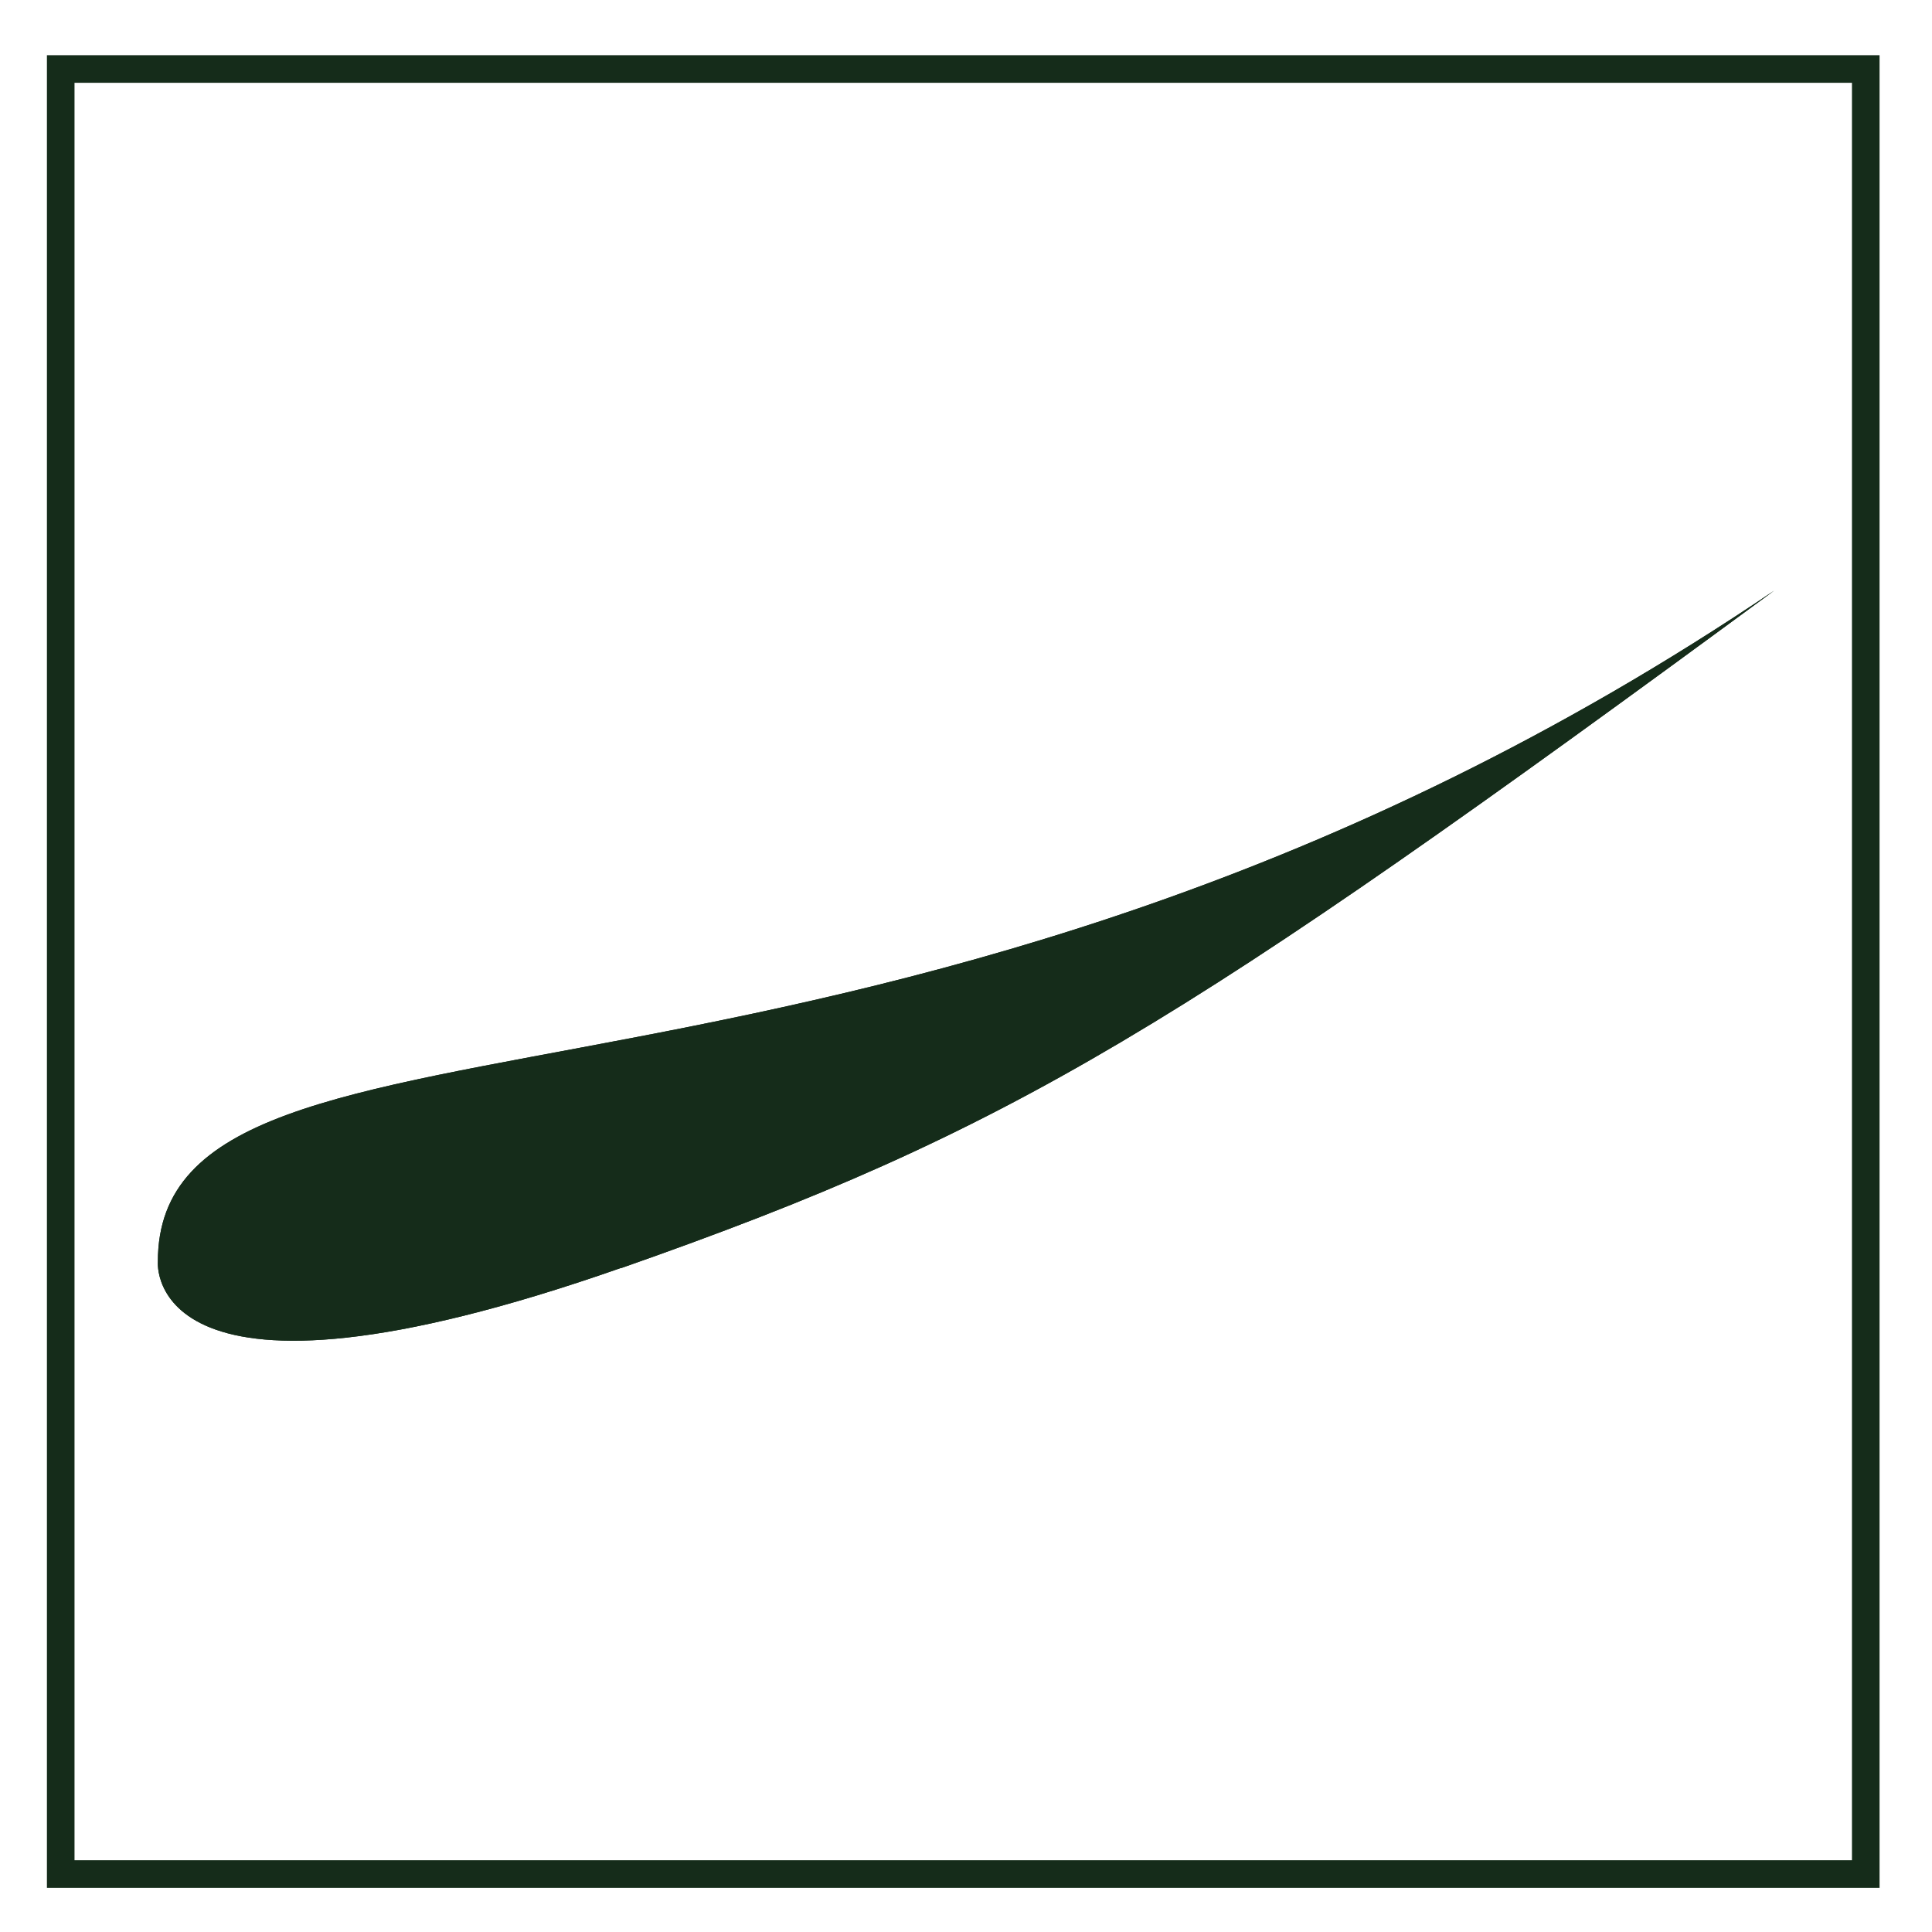
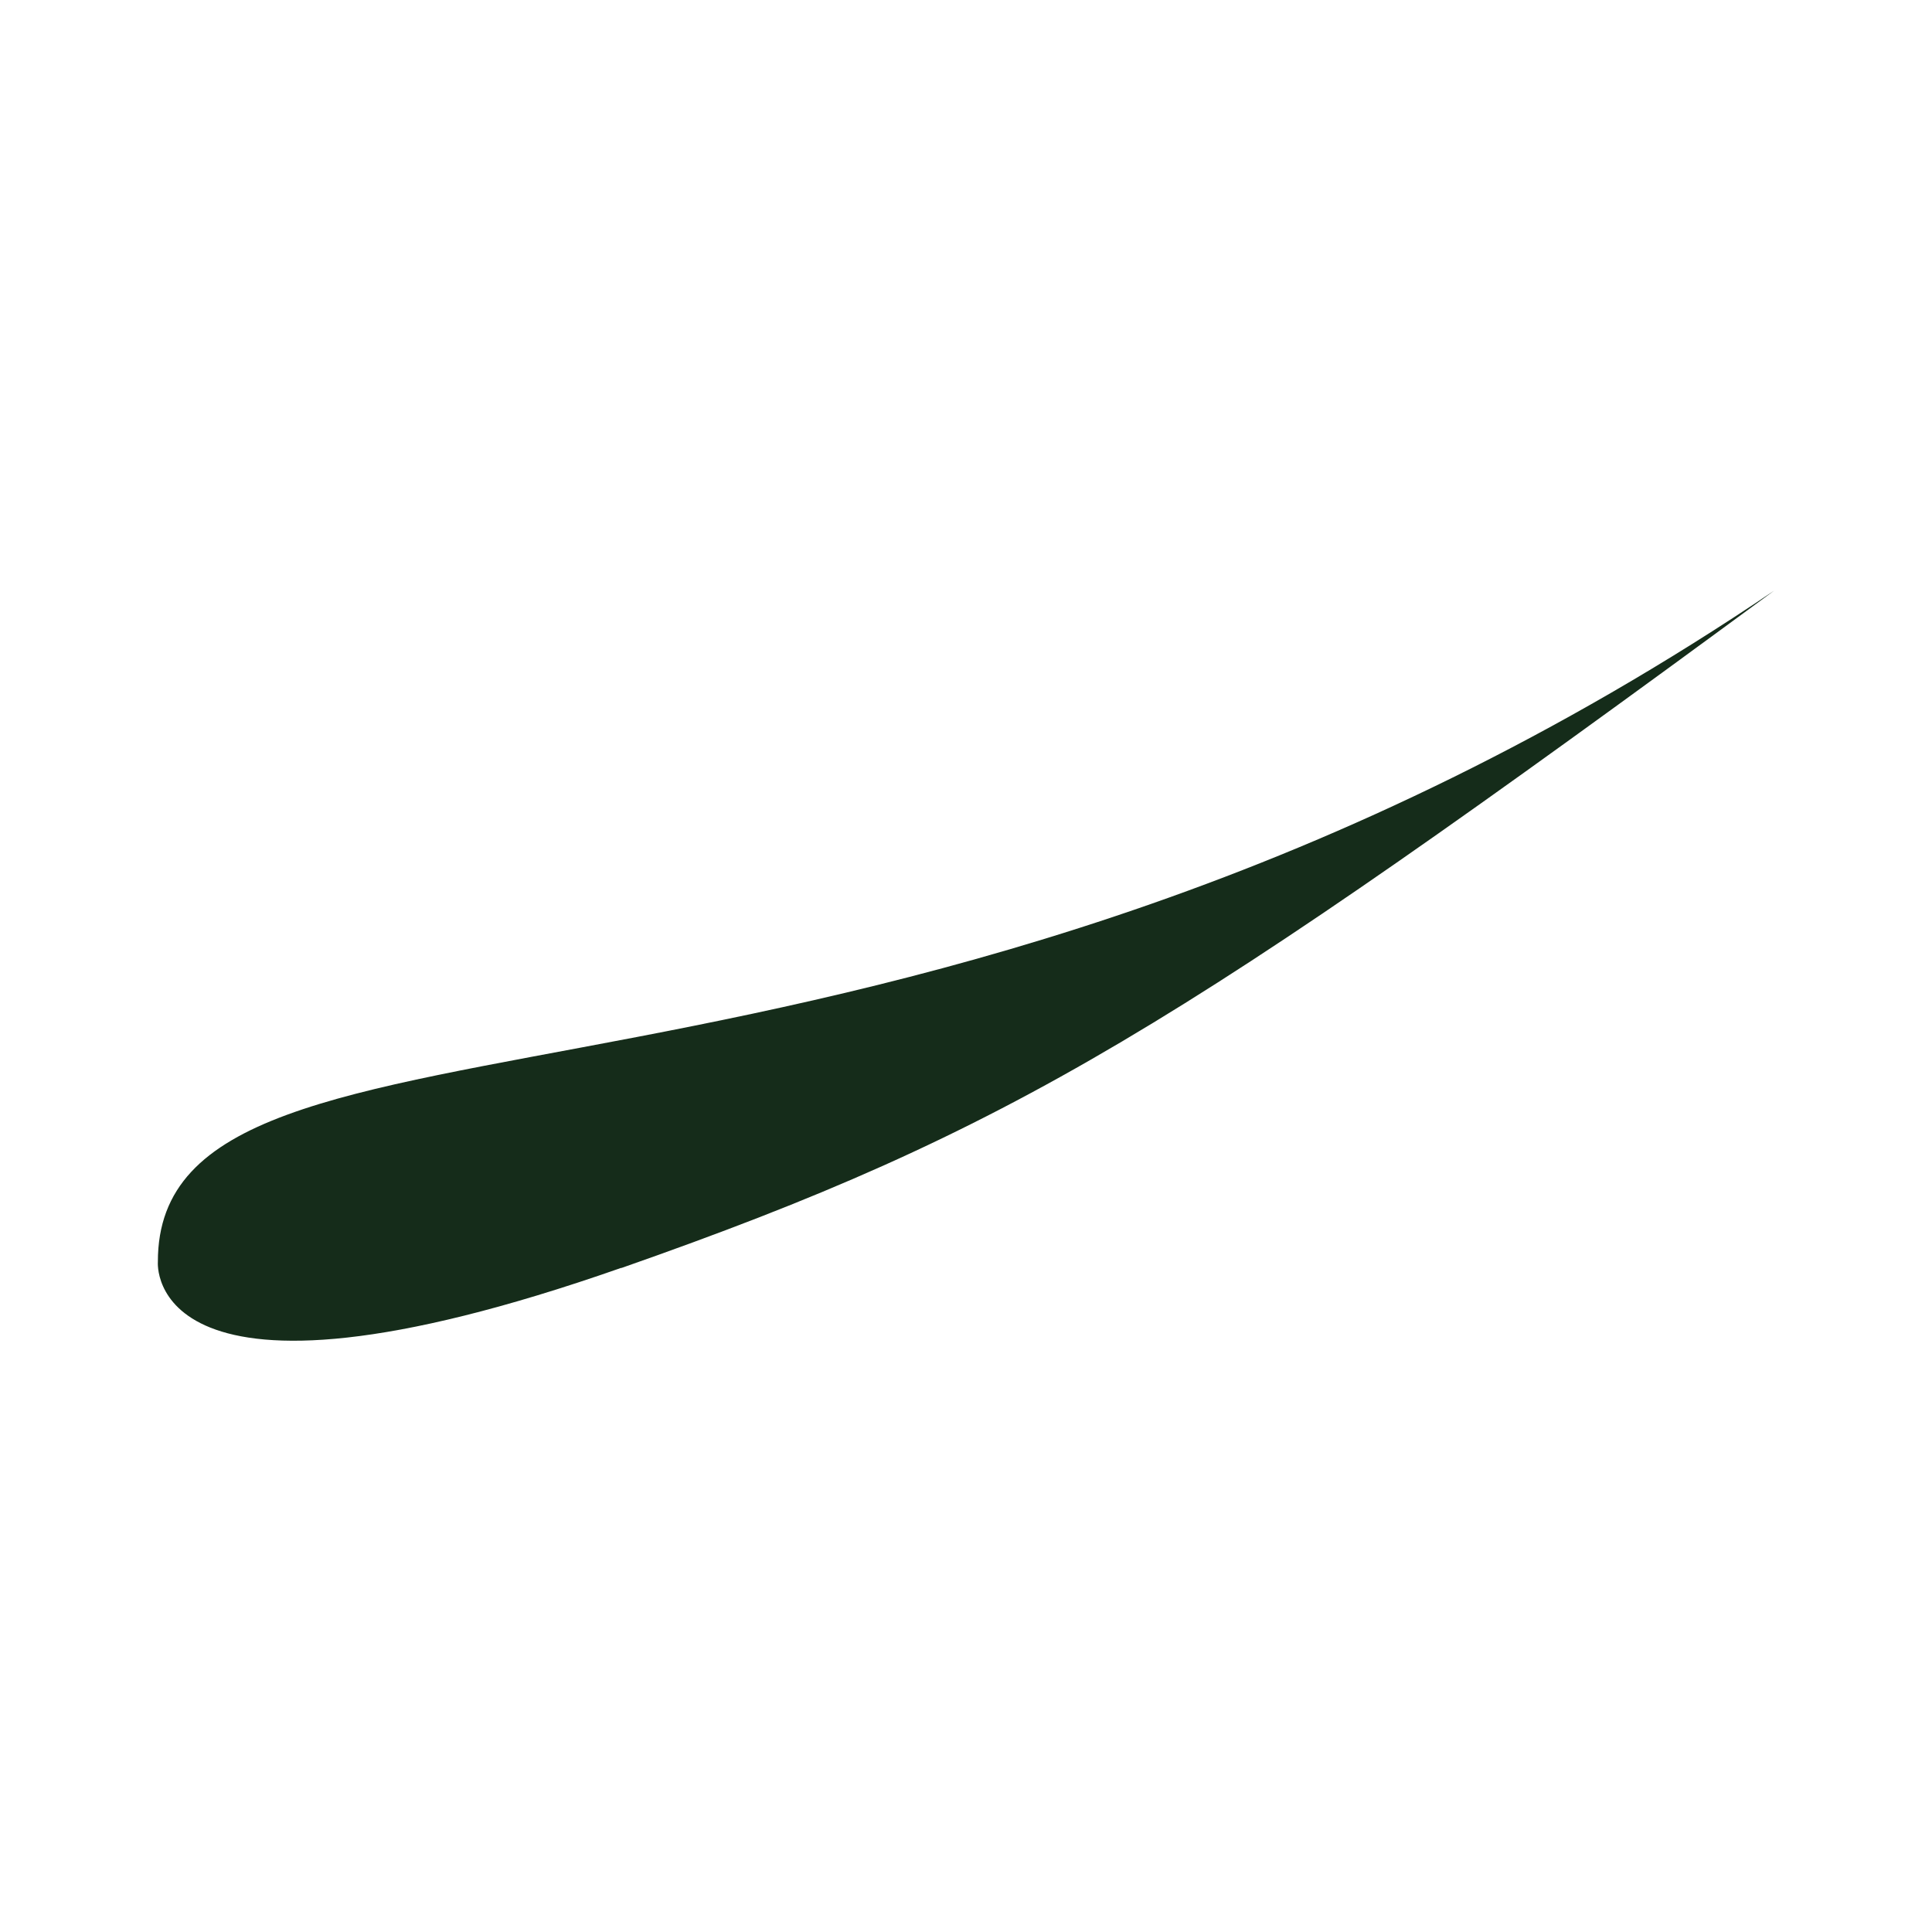
<svg xmlns="http://www.w3.org/2000/svg" id="Calque_2" data-name="Calque 2" viewBox="0 0 35 35">
  <defs>
    <style>
      .cls-1 {
        fill: #152c1a;
        stroke-width: 0px;
      }

      .cls-2 {
        fill: none;
        stroke: #152c1a;
        stroke-miterlimit: 10;
        stroke-width: .5px;
      }
    </style>
  </defs>
  <g>
    <path class="cls-1" d="M11.26,22.97c7.08-2.48,10.12-4.36,20.88-12.27C16.25,21.44,2.85,17.47,2.86,22.86c0,0-.26,3.14,8.39.11Z" />
-     <path class="cls-1" d="M11.26,22.97c7.08-2.48,10.12-4.36,20.88-12.27C16.25,21.44,2.85,17.47,2.86,22.86c0,0-.26,3.14,8.39.11Z" />
  </g>
-   <rect class="cls-2" x="1.1" y="1.25" width="32.7" height="32.7" />
</svg>